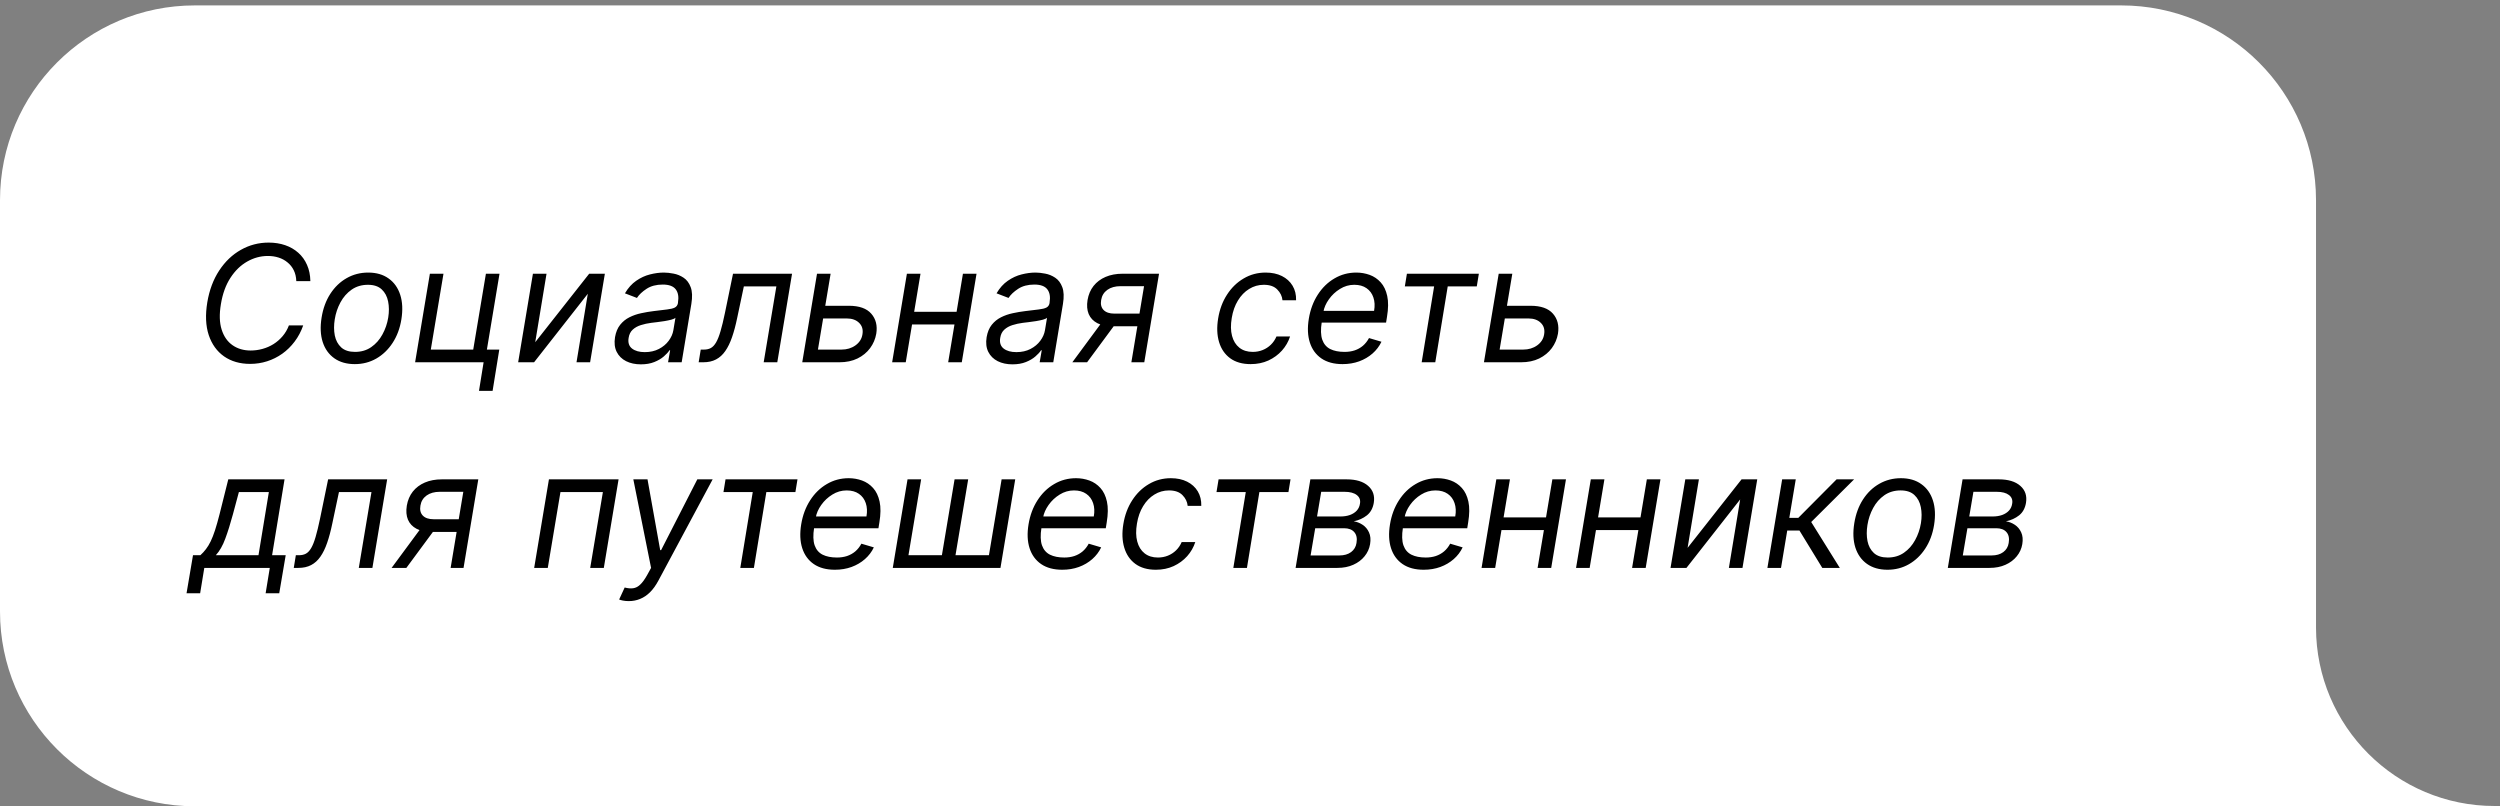
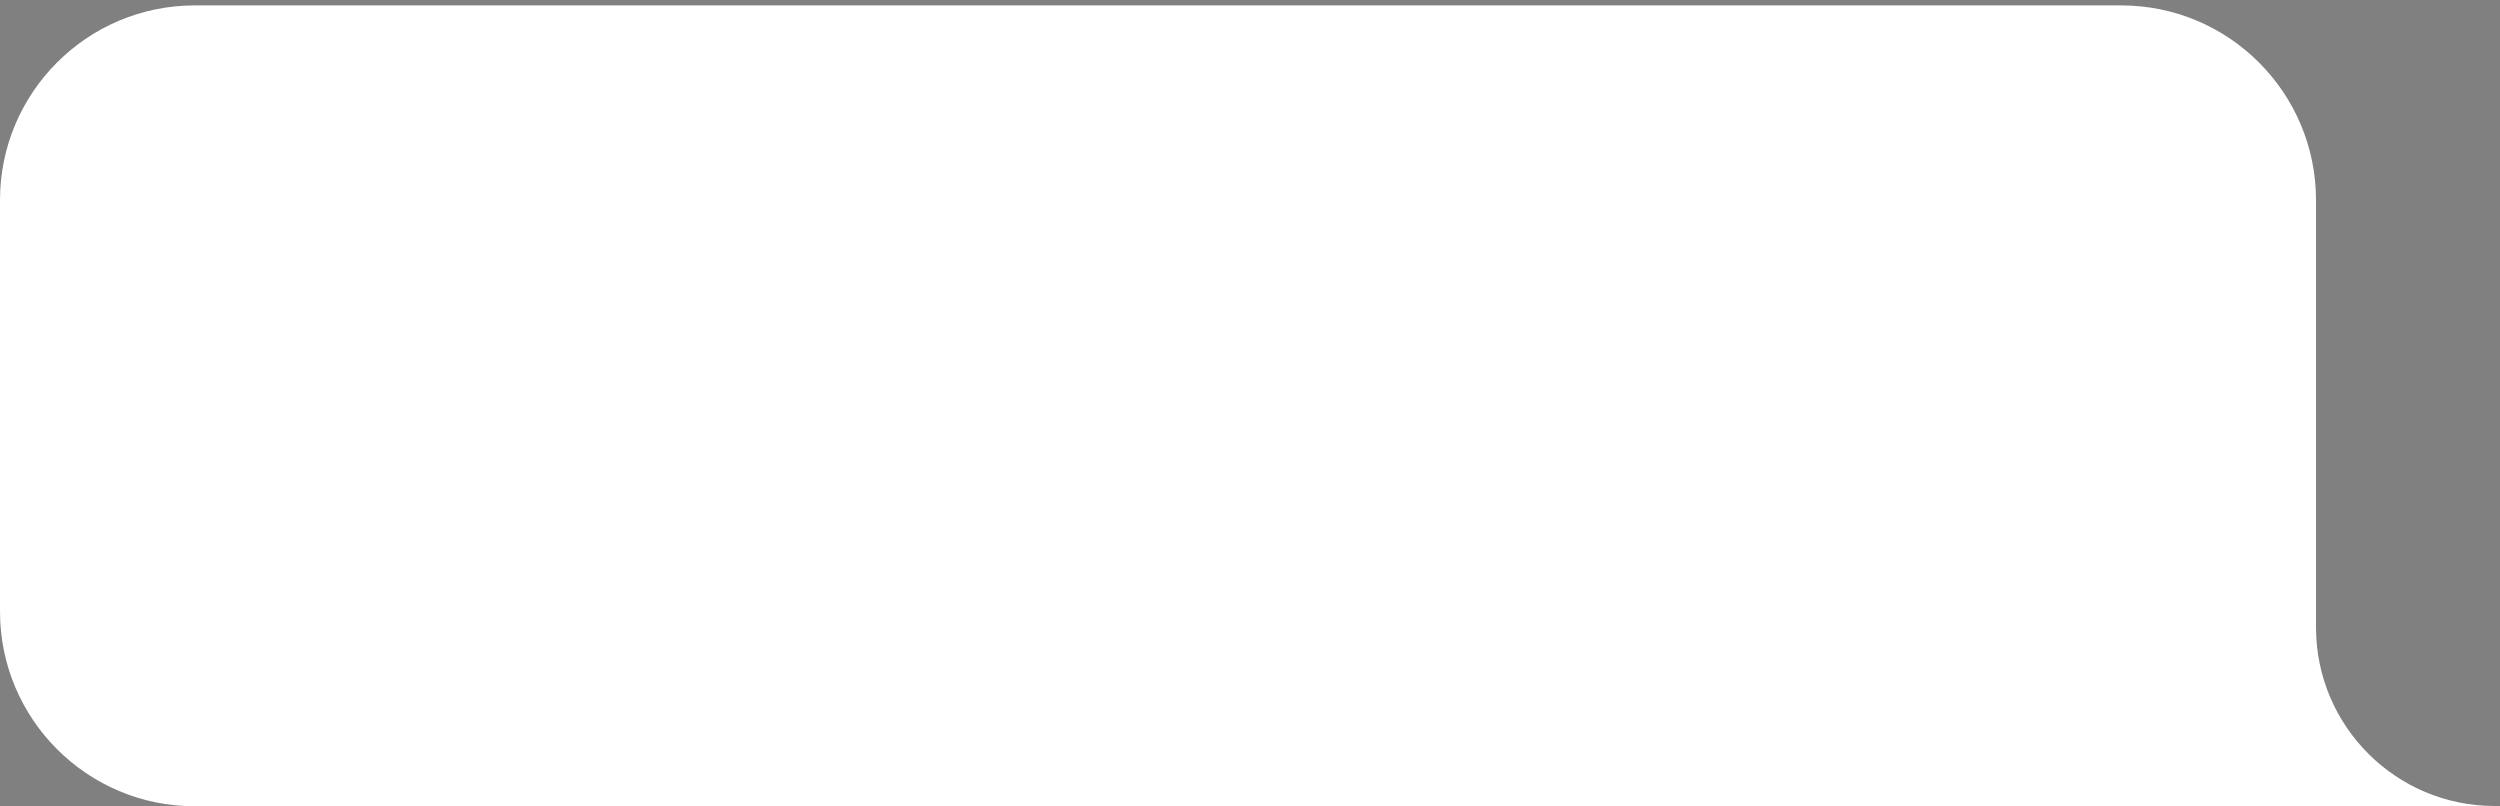
<svg xmlns="http://www.w3.org/2000/svg" width="462" height="149" viewBox="0 0 462 149" fill="none">
  <rect x="0" y="0" width="462" height="149" fill="#808080" stroke="none" />
  <path fill-rule="evenodd" clip-rule="evenodd" d="M36 1C16.118 1 1.28531e-05 17.118 1.45913e-05 37L2.12354e-05 113C2.29736e-05 132.882 16.118 149 36 149L428 149L428 148.947L461 148.947L461 148.947C442.788 148.947 428.022 134.195 428 115.988L428 115.986L428 37C428 17.118 411.882 1 392 1L36 1Z" fill="white" />
-   <path d="M57.356 51.948L54.757 51.948C54.728 51.188 54.572 50.52 54.288 49.945C54.004 49.37 53.62 48.887 53.137 48.496C52.661 48.098 52.115 47.8 51.497 47.601C50.879 47.402 50.218 47.303 49.515 47.303C48.166 47.303 46.887 47.647 45.68 48.336C44.473 49.018 43.439 50.023 42.58 51.351C41.721 52.672 41.135 54.291 40.822 56.209C40.51 58.07 40.556 59.636 40.961 60.907C41.365 62.179 42.036 63.141 42.974 63.794C43.911 64.448 45.027 64.775 46.319 64.775C47.065 64.775 47.797 64.675 48.514 64.476C49.238 64.277 49.913 63.983 50.538 63.592C51.17 63.194 51.731 62.708 52.221 62.132C52.718 61.55 53.109 60.882 53.393 60.13L56.035 60.13C55.645 61.245 55.115 62.242 54.448 63.123C53.787 64.004 53.024 64.753 52.157 65.371C51.291 65.982 50.357 66.447 49.355 66.767C48.354 67.086 47.313 67.246 46.234 67.246C44.345 67.246 42.736 66.784 41.408 65.861C40.087 64.931 39.142 63.617 38.574 61.919C38.013 60.215 37.924 58.198 38.308 55.868C38.691 53.596 39.426 51.635 40.513 49.987C41.6 48.333 42.931 47.061 44.508 46.174C46.085 45.279 47.797 44.831 49.643 44.831C50.751 44.831 51.77 44.991 52.701 45.311C53.631 45.63 54.441 46.099 55.13 46.717C55.819 47.328 56.355 48.074 56.738 48.954C57.129 49.828 57.335 50.826 57.356 51.948ZM65.567 67.289C64.062 67.289 62.801 66.93 61.785 66.213C60.77 65.495 60.052 64.49 59.633 63.198C59.221 61.905 59.154 60.4 59.431 58.681C59.701 57.005 60.237 55.545 61.04 54.302C61.849 53.052 62.854 52.086 64.055 51.404C65.262 50.715 66.59 50.371 68.039 50.371C69.544 50.371 70.802 50.733 71.81 51.458C72.826 52.175 73.543 53.184 73.962 54.483C74.381 55.776 74.452 57.289 74.175 59.022C73.905 60.684 73.362 62.136 72.545 63.379C71.736 64.615 70.731 65.577 69.53 66.266C68.337 66.948 67.016 67.289 65.567 67.289ZM65.61 65.03C66.76 65.03 67.758 64.735 68.603 64.146C69.456 63.556 70.145 62.779 70.67 61.813C71.203 60.847 71.562 59.803 71.746 58.681C71.917 57.615 71.91 56.625 71.725 55.708C71.54 54.785 71.146 54.043 70.542 53.482C69.939 52.914 69.09 52.63 67.996 52.63C66.846 52.63 65.841 52.928 64.981 53.525C64.129 54.121 63.44 54.906 62.915 55.879C62.389 56.852 62.037 57.9 61.86 59.022C61.689 60.087 61.693 61.078 61.87 61.994C62.055 62.903 62.449 63.638 63.053 64.199C63.664 64.753 64.516 65.03 65.61 65.03ZM92.31 50.584L89.977 64.604L92.267 64.604L91.032 72.232L88.517 72.232L89.37 66.948L76.713 66.948L79.441 50.584L81.955 50.584L79.611 64.604L87.452 64.604L89.796 50.584L92.31 50.584ZM98.91 63.24L108.881 50.584L111.779 50.584L109.052 66.948L106.538 66.948L108.626 54.291L98.697 66.948L95.756 66.948L98.484 50.584L100.998 50.584L98.91 63.24ZM118.429 67.331C117.393 67.331 116.483 67.136 115.702 66.745C114.921 66.348 114.342 65.776 113.966 65.03C113.589 64.277 113.486 63.368 113.657 62.303C113.82 61.365 114.136 60.605 114.605 60.023C115.074 59.434 115.642 58.972 116.309 58.638C116.984 58.297 117.709 58.045 118.483 57.882C119.264 57.711 120.042 57.58 120.816 57.487C121.824 57.36 122.645 57.26 123.277 57.189C123.909 57.118 124.385 57.001 124.704 56.838C125.024 56.674 125.219 56.394 125.29 55.996L125.29 55.911C125.461 54.867 125.322 54.054 124.875 53.471C124.427 52.882 123.628 52.587 122.478 52.587C121.285 52.587 120.287 52.85 119.484 53.375C118.682 53.901 118.089 54.462 117.705 55.059L115.489 54.206C116.072 53.212 116.768 52.438 117.577 51.884C118.387 51.323 119.236 50.932 120.123 50.712C121.011 50.485 121.867 50.371 122.691 50.371C123.216 50.371 123.809 50.435 124.47 50.563C125.13 50.684 125.748 50.936 126.324 51.319C126.906 51.703 127.343 52.282 127.634 53.056C127.932 53.83 127.975 54.867 127.762 56.166L125.972 66.948L123.458 66.948L123.841 64.732L123.714 64.732C123.486 65.087 123.138 65.467 122.67 65.872C122.208 66.277 121.622 66.621 120.912 66.905C120.209 67.189 119.381 67.331 118.429 67.331ZM119.154 65.073C120.148 65.073 121.018 64.877 121.764 64.487C122.517 64.096 123.121 63.592 123.575 62.974C124.037 62.356 124.324 61.706 124.438 61.025L124.822 58.723C124.694 58.851 124.442 58.968 124.065 59.075C123.689 59.174 123.263 59.263 122.787 59.341C122.318 59.412 121.86 59.476 121.412 59.533C120.972 59.583 120.617 59.625 120.347 59.661C119.679 59.746 119.044 59.885 118.44 60.076C117.844 60.261 117.339 60.541 116.927 60.918C116.523 61.287 116.27 61.791 116.171 62.431C116.022 63.304 116.231 63.965 116.799 64.412C117.368 64.853 118.152 65.073 119.154 65.073ZM129.112 66.948L129.496 64.604L130.092 64.604C130.582 64.604 131.005 64.508 131.36 64.316C131.722 64.118 132.045 63.773 132.33 63.283C132.621 62.786 132.894 62.097 133.15 61.216C133.413 60.328 133.686 59.199 133.97 57.828L135.462 50.584L146.371 50.584L143.643 66.948L141.129 66.948L143.473 52.928L137.464 52.928L136.229 58.766C135.952 60.108 135.636 61.291 135.28 62.313C134.932 63.329 134.517 64.181 134.034 64.87C133.558 65.559 132.986 66.078 132.319 66.426C131.658 66.774 130.874 66.948 129.964 66.948L129.112 66.948ZM152.177 56.507L156.864 56.507C158.782 56.507 160.163 56.994 161.008 57.967C161.861 58.94 162.17 60.172 161.935 61.664C161.765 62.644 161.385 63.535 160.795 64.338C160.206 65.133 159.432 65.769 158.473 66.245C157.514 66.713 156.396 66.948 155.117 66.948L148.256 66.948L150.984 50.584L153.498 50.584L151.154 64.604L155.501 64.604C156.502 64.604 157.365 64.345 158.089 63.826C158.821 63.301 159.251 62.623 159.379 61.791C159.528 60.918 159.325 60.211 158.771 59.672C158.224 59.125 157.461 58.851 156.481 58.851L151.793 58.851L152.177 56.507ZM177.353 57.615L176.97 59.959L167.936 59.959L168.319 57.615L177.353 57.615ZM170.109 50.584L167.382 66.948L164.868 66.948L167.595 50.584L170.109 50.584ZM180.464 50.584L177.737 66.948L175.223 66.948L177.95 50.584L180.464 50.584ZM187.101 67.331C186.064 67.331 185.155 67.136 184.374 66.745C183.593 66.348 183.014 65.776 182.638 65.03C182.261 64.277 182.158 63.368 182.329 62.303C182.492 61.365 182.808 60.605 183.277 60.023C183.746 59.434 184.314 58.972 184.981 58.638C185.656 58.297 186.38 58.045 187.155 57.882C187.936 57.711 188.714 57.58 189.488 57.487C190.496 57.36 191.317 57.26 191.949 57.189C192.581 57.118 193.057 57.001 193.376 56.838C193.696 56.674 193.891 56.394 193.962 55.996L193.962 55.911C194.133 54.867 193.994 54.054 193.547 53.471C193.099 52.882 192.3 52.587 191.15 52.587C189.956 52.587 188.959 52.85 188.156 53.375C187.353 53.901 186.76 54.462 186.377 55.059L184.161 54.206C184.743 53.212 185.439 52.438 186.249 51.884C187.059 51.323 187.907 50.932 188.795 50.712C189.683 50.485 190.539 50.371 191.363 50.371C191.888 50.371 192.481 50.435 193.142 50.563C193.802 50.684 194.42 50.936 194.996 51.319C195.578 51.703 196.015 52.282 196.306 53.056C196.604 53.83 196.647 54.867 196.434 56.166L194.644 66.948L192.13 66.948L192.513 64.732L192.385 64.732C192.158 65.087 191.81 65.467 191.341 65.872C190.88 66.277 190.294 66.621 189.584 66.905C188.88 67.189 188.053 67.331 187.101 67.331ZM187.826 65.073C188.82 65.073 189.69 64.877 190.436 64.487C191.189 64.096 191.792 63.592 192.247 62.974C192.709 62.356 192.996 61.706 193.11 61.024L193.493 58.723C193.366 58.851 193.113 58.968 192.737 59.075C192.361 59.174 191.934 59.263 191.459 59.341C190.99 59.412 190.532 59.476 190.084 59.533C189.644 59.583 189.289 59.625 189.019 59.661C188.351 59.746 187.716 59.885 187.112 60.076C186.515 60.261 186.011 60.541 185.599 60.918C185.194 61.287 184.942 61.791 184.843 62.431C184.694 63.304 184.903 63.965 185.471 64.412C186.04 64.853 186.824 65.073 187.826 65.073ZM209.077 66.948L211.42 52.885L207.074 52.885C206.087 52.885 205.273 53.112 204.634 53.567C204.002 54.022 203.622 54.647 203.494 55.442C203.359 56.223 203.508 56.838 203.942 57.285C204.382 57.733 205.043 57.956 205.923 57.956L211.207 57.956L210.824 60.3L205.54 60.3C204.432 60.3 203.508 60.105 202.77 59.714C202.031 59.323 201.506 58.766 201.193 58.041C200.888 57.31 200.817 56.444 200.98 55.442C201.151 54.434 201.52 53.567 202.088 52.843C202.663 52.118 203.405 51.561 204.315 51.17C205.231 50.779 206.278 50.584 207.457 50.584L214.19 50.584L211.463 66.948L209.077 66.948ZM198.168 66.948L204.176 58.809L206.903 58.809L200.895 66.948L198.168 66.948ZM231.121 67.289C229.58 67.289 228.316 66.926 227.329 66.202C226.349 65.478 225.667 64.48 225.283 63.208C224.9 61.937 224.843 60.485 225.113 58.851C225.383 57.189 225.929 55.723 226.753 54.451C227.577 53.173 228.603 52.175 229.832 51.458C231.061 50.733 232.414 50.371 233.891 50.371C235.042 50.371 236.043 50.584 236.895 51.01C237.748 51.436 238.405 52.033 238.866 52.8C239.328 53.567 239.545 54.462 239.516 55.485L237.002 55.485C236.931 54.739 236.611 54.078 236.043 53.503C235.482 52.921 234.651 52.63 233.55 52.63C232.57 52.63 231.668 52.885 230.844 53.397C230.02 53.901 229.328 54.615 228.767 55.538C228.206 56.454 227.826 57.53 227.627 58.766C227.414 60.03 227.432 61.131 227.68 62.069C227.929 63.006 228.38 63.734 229.033 64.252C229.687 64.771 230.51 65.03 231.505 65.03C232.158 65.03 232.769 64.916 233.337 64.689C233.905 64.462 234.41 64.135 234.85 63.709C235.29 63.283 235.638 62.772 235.894 62.175L238.408 62.175C238.096 63.141 237.595 64.011 236.906 64.785C236.217 65.552 235.383 66.163 234.402 66.618C233.422 67.065 232.329 67.289 231.121 67.289ZM248.092 67.289C246.523 67.289 245.226 66.941 244.204 66.245C243.181 65.541 242.467 64.561 242.062 63.304C241.657 62.04 241.594 60.57 241.871 58.894C242.148 57.218 242.698 55.74 243.522 54.462C244.346 53.176 245.372 52.175 246.601 51.458C247.829 50.733 249.179 50.371 250.649 50.371C251.501 50.371 252.322 50.513 253.11 50.797C253.898 51.081 254.58 51.543 255.155 52.182C255.731 52.814 256.132 53.652 256.359 54.696C256.586 55.74 256.572 57.026 256.317 58.553L256.146 59.618L243.532 59.618L243.873 57.445L253.93 57.445C254.094 56.522 254.051 55.698 253.802 54.973C253.561 54.249 253.138 53.677 252.535 53.258C251.938 52.839 251.182 52.63 250.265 52.63C249.321 52.63 248.44 52.885 247.623 53.397C246.807 53.901 246.125 54.54 245.578 55.314C245.031 56.081 244.69 56.862 244.555 57.658L244.257 59.533C244.044 60.889 244.076 61.969 244.353 62.772C244.637 63.574 245.13 64.153 245.834 64.508C246.537 64.856 247.417 65.03 248.476 65.03C249.15 65.03 249.772 64.938 250.34 64.753C250.908 64.561 251.416 64.277 251.863 63.901C252.311 63.517 252.687 63.041 252.993 62.473L255.294 63.155C254.903 63.979 254.353 64.703 253.643 65.328C252.939 65.946 252.116 66.429 251.171 66.777C250.233 67.118 249.207 67.289 248.092 67.289ZM259.614 52.928L259.997 50.584L273.293 50.584L272.909 52.928L267.54 52.928L265.239 66.948L262.725 66.948L265.026 52.928L259.614 52.928ZM278.153 56.507L282.841 56.507C284.758 56.507 286.14 56.994 286.985 57.967C287.837 58.94 288.146 60.172 287.912 61.664C287.741 62.644 287.361 63.535 286.772 64.338C286.182 65.133 285.408 65.769 284.45 66.245C283.491 66.713 282.372 66.948 281.094 66.948L274.233 66.948L276.96 50.584L279.474 50.584L277.131 64.604L281.477 64.604C282.479 64.604 283.342 64.345 284.066 63.826C284.798 63.301 285.227 62.622 285.355 61.791C285.504 60.918 285.302 60.211 284.748 59.672C284.201 59.125 283.437 58.851 282.457 58.851L277.77 58.851L278.153 56.507ZM34.473 109.635L35.666 102.604L37.029 102.604C37.413 102.256 37.757 101.88 38.063 101.475C38.375 101.07 38.666 100.591 38.936 100.037C39.206 99.475 39.473 98.794 39.735 97.991C39.998 97.181 40.275 96.205 40.566 95.061L42.186 88.584L52.583 88.584L50.282 102.604L52.797 102.604L51.603 109.635L49.089 109.635L49.856 104.948L37.754 104.948L36.987 109.635L34.473 109.635ZM39.885 102.604L47.768 102.604L49.686 90.928L44.146 90.928L43.038 95.061C42.576 96.773 42.108 98.268 41.632 99.546C41.163 100.825 40.581 101.844 39.885 102.604ZM54.288 104.948L54.672 102.604L55.268 102.604C55.758 102.604 56.181 102.508 56.536 102.316C56.898 102.117 57.221 101.773 57.505 101.283C57.797 100.786 58.07 100.097 58.326 99.216C58.588 98.328 58.862 97.199 59.146 95.828L60.637 88.584L71.546 88.584L68.819 104.948L66.305 104.948L68.649 90.928L62.64 90.928L61.404 96.766C61.127 98.108 60.811 99.291 60.456 100.314C60.108 101.329 59.693 102.181 59.21 102.87C58.734 103.559 58.162 104.078 57.495 104.426C56.834 104.774 56.049 104.948 55.14 104.948L54.288 104.948ZM83.276 104.948L85.62 90.885L81.273 90.885C80.286 90.885 79.473 91.112 78.833 91.567C78.201 92.022 77.821 92.647 77.694 93.442C77.559 94.223 77.708 94.838 78.141 95.285C78.581 95.733 79.242 95.956 80.123 95.956L85.407 95.956L85.023 98.3L79.739 98.3C78.631 98.3 77.708 98.105 76.969 97.714C76.23 97.323 75.705 96.766 75.392 96.041C75.087 95.31 75.016 94.444 75.179 93.442C75.35 92.433 75.719 91.567 76.287 90.843C76.862 90.118 77.605 89.561 78.514 89.17C79.43 88.779 80.478 88.584 81.657 88.584L88.389 88.584L85.662 104.948L83.276 104.948ZM72.367 104.948L78.375 96.808L81.103 96.808L75.094 104.948L72.367 104.948ZM98.715 104.948L101.443 88.584L114.312 88.584L111.585 104.948L109.07 104.948L111.414 90.928L103.573 90.928L101.23 104.948L98.715 104.948ZM116.208 111.084C115.782 111.084 115.406 111.049 115.079 110.978C114.759 110.914 114.539 110.85 114.418 110.786L115.441 108.57C116.024 108.726 116.542 108.772 116.997 108.708C117.458 108.652 117.895 108.428 118.307 108.037C118.726 107.654 119.163 107.05 119.617 106.226L120.32 104.948L117.039 88.584L119.66 88.584L122.004 101.666L122.174 101.666L128.864 88.584L131.698 88.584L121.663 107.313C121.194 108.186 120.679 108.9 120.118 109.454C119.557 110.008 118.95 110.416 118.296 110.679C117.643 110.949 116.947 111.084 116.208 111.084ZM133.696 90.928L134.079 88.584L147.375 88.584L146.991 90.928L141.622 90.928L139.321 104.948L136.807 104.948L139.108 90.928L133.696 90.928ZM154.284 105.289C152.714 105.289 151.418 104.941 150.395 104.245C149.372 103.541 148.659 102.561 148.254 101.304C147.849 100.04 147.785 98.57 148.062 96.894C148.339 95.218 148.889 93.74 149.713 92.462C150.537 91.176 151.563 90.175 152.792 89.458C154.021 88.733 155.37 88.371 156.84 88.371C157.693 88.371 158.513 88.513 159.301 88.797C160.09 89.081 160.771 89.543 161.347 90.182C161.922 90.814 162.323 91.652 162.551 92.696C162.778 93.74 162.764 95.026 162.508 96.553L162.337 97.618L149.724 97.618L150.065 95.445L160.122 95.445C160.285 94.522 160.242 93.698 159.994 92.973C159.752 92.249 159.33 91.677 158.726 91.258C158.129 90.839 157.373 90.63 156.457 90.63C155.512 90.63 154.632 90.885 153.815 91.397C152.998 91.901 152.316 92.54 151.769 93.314C151.222 94.081 150.882 94.862 150.747 95.658L150.448 97.533C150.235 98.889 150.267 99.969 150.544 100.772C150.828 101.574 151.322 102.153 152.025 102.508C152.728 102.856 153.609 103.03 154.667 103.03C155.342 103.03 155.963 102.938 156.531 102.753C157.1 102.561 157.607 102.277 158.055 101.901C158.502 101.517 158.879 101.041 159.184 100.473L161.485 101.155C161.095 101.979 160.544 102.703 159.834 103.328C159.131 103.946 158.307 104.429 157.362 104.777C156.425 105.118 155.399 105.289 154.284 105.289ZM167.712 88.584L170.226 88.584L167.883 102.604L174.062 102.604L176.405 88.584L178.92 88.584L176.576 102.604L182.755 102.604L185.099 88.584L187.613 88.584L184.885 104.948L164.985 104.948L167.712 88.584ZM196.295 105.289C194.726 105.289 193.429 104.941 192.407 104.245C191.384 103.541 190.67 102.561 190.265 101.304C189.861 100.04 189.797 98.57 190.074 96.894C190.351 95.218 190.901 93.74 191.725 92.462C192.549 91.176 193.575 90.175 194.804 89.458C196.032 88.733 197.382 88.371 198.852 88.371C199.704 88.371 200.525 88.513 201.313 88.797C202.101 89.081 202.783 89.543 203.358 90.182C203.934 90.814 204.335 91.652 204.562 92.696C204.79 93.74 204.775 95.026 204.52 96.553L204.349 97.618L191.736 97.618L192.076 95.445L202.133 95.445C202.297 94.522 202.254 93.698 202.005 92.973C201.764 92.249 201.341 91.677 200.738 91.258C200.141 90.839 199.385 90.63 198.469 90.63C197.524 90.63 196.643 90.885 195.826 91.397C195.01 91.901 194.328 92.54 193.781 93.314C193.234 94.081 192.893 94.862 192.758 95.658L192.46 97.533C192.247 98.889 192.279 99.969 192.556 100.772C192.84 101.574 193.334 102.153 194.037 102.508C194.74 102.856 195.621 103.03 196.679 103.03C197.353 103.03 197.975 102.938 198.543 102.753C199.111 102.561 199.619 102.277 200.067 101.901C200.514 101.517 200.89 101.041 201.196 100.473L203.497 101.155C203.106 101.979 202.556 102.703 201.846 103.328C201.143 103.946 200.319 104.429 199.374 104.777C198.437 105.118 197.41 105.289 196.295 105.289ZM213.602 105.289C212.061 105.289 210.796 104.926 209.809 104.202C208.829 103.478 208.147 102.48 207.764 101.208C207.38 99.937 207.323 98.485 207.593 96.851C207.863 95.189 208.41 93.723 209.234 92.451C210.058 91.173 211.084 90.175 212.313 89.458C213.541 88.733 214.894 88.371 216.372 88.371C217.522 88.371 218.524 88.584 219.376 89.01C220.228 89.436 220.885 90.033 221.347 90.8C221.808 91.567 222.025 92.462 221.997 93.485L219.482 93.485C219.411 92.739 219.092 92.078 218.524 91.503C217.962 90.921 217.132 90.63 216.031 90.63C215.051 90.63 214.149 90.885 213.325 91.397C212.501 91.901 211.808 92.615 211.247 93.538C210.686 94.454 210.306 95.53 210.107 96.766C209.894 98.03 209.912 99.131 210.161 100.068C210.409 101.006 210.86 101.734 211.514 102.252C212.167 102.771 212.991 103.03 213.985 103.03C214.639 103.03 215.249 102.916 215.818 102.689C216.386 102.462 216.89 102.135 217.33 101.709C217.771 101.283 218.119 100.772 218.374 100.175L220.889 100.175C220.576 101.141 220.075 102.011 219.387 102.785C218.698 103.552 217.863 104.163 216.883 104.617C215.903 105.065 214.809 105.289 213.602 105.289ZM224.809 90.928L225.193 88.584L238.488 88.584L238.105 90.928L232.735 90.928L230.434 104.948L227.92 104.948L230.221 90.928L224.809 90.928ZM239.428 104.948L242.155 88.584L248.846 88.584C250.593 88.584 251.921 88.985 252.83 89.788C253.739 90.583 254.087 91.631 253.874 92.931C253.704 93.932 253.278 94.703 252.596 95.243C251.914 95.782 251.104 96.148 250.167 96.34C250.749 96.425 251.296 96.638 251.807 96.979C252.326 97.32 252.72 97.789 252.99 98.385C253.267 98.982 253.334 99.706 253.192 100.559C253.05 101.397 252.709 102.146 252.17 102.806C251.637 103.467 250.941 103.989 250.082 104.372C249.229 104.756 248.249 104.948 247.141 104.948L239.428 104.948ZM242.198 102.647L247.525 102.647C248.398 102.647 249.116 102.441 249.677 102.029C250.238 101.61 250.572 101.049 250.678 100.345C250.827 99.493 250.692 98.826 250.273 98.343C249.861 97.86 249.229 97.618 248.377 97.618L243.05 97.618L242.198 102.647ZM243.391 95.445L247.695 95.445C248.363 95.445 248.956 95.353 249.474 95.168C249.993 94.976 250.412 94.706 250.731 94.358C251.051 94.003 251.246 93.584 251.317 93.101C251.445 92.419 251.25 91.88 250.731 91.482C250.22 91.084 249.464 90.885 248.462 90.885L244.158 90.885L243.391 95.445ZM263.092 105.289C261.523 105.289 260.226 104.941 259.204 104.245C258.181 103.541 257.467 102.561 257.062 101.304C256.657 100.04 256.594 98.57 256.871 96.894C257.148 95.218 257.698 93.74 258.522 92.462C259.346 91.176 260.372 90.175 261.601 89.458C262.829 88.733 264.179 88.371 265.649 88.371C266.501 88.371 267.322 88.513 268.11 88.797C268.898 89.081 269.58 89.543 270.155 90.182C270.731 90.814 271.132 91.652 271.359 92.696C271.586 93.74 271.572 95.026 271.317 96.553L271.146 97.618L258.532 97.618L258.873 95.445L268.93 95.445C269.094 94.522 269.051 93.698 268.802 92.973C268.561 92.249 268.138 91.677 267.535 91.258C266.938 90.839 266.182 90.63 265.265 90.63C264.321 90.63 263.44 90.885 262.623 91.397C261.807 91.901 261.125 92.54 260.578 93.314C260.031 94.081 259.69 94.862 259.555 95.658L259.257 97.533C259.044 98.889 259.076 99.969 259.353 100.772C259.637 101.574 260.13 102.153 260.834 102.508C261.537 102.856 262.417 103.03 263.476 103.03C264.15 103.03 264.772 102.938 265.34 102.753C265.908 102.561 266.416 102.277 266.863 101.901C267.311 101.517 267.687 101.041 267.993 100.473L270.294 101.155C269.903 101.979 269.353 102.703 268.643 103.328C267.939 103.946 267.116 104.429 266.171 104.777C265.233 105.118 264.207 105.289 263.092 105.289ZM286.279 95.615L285.896 97.959L276.862 97.959L277.245 95.615L286.279 95.615ZM279.035 88.584L276.308 104.948L273.793 104.948L276.521 88.584L279.035 88.584ZM289.39 88.584L286.663 104.948L284.149 104.948L286.876 88.584L289.39 88.584ZM303.74 95.615L303.357 97.959L294.323 97.959L294.706 95.615L303.74 95.615ZM296.496 88.584L293.769 104.948L291.254 104.948L293.982 88.584L296.496 88.584ZM306.851 88.584L304.124 104.948L301.61 104.948L304.337 88.584L306.851 88.584ZM311.869 101.24L321.84 88.584L324.738 88.584L322.011 104.948L319.497 104.948L321.585 92.291L311.656 104.948L308.715 104.948L311.443 88.584L313.957 88.584L311.869 101.24ZM326.616 104.948L329.343 88.584L331.857 88.584L330.664 95.701L332.326 95.701L339.4 88.584L342.638 88.584L334.712 96.468L339.996 104.948L336.758 104.948L332.539 98.044L330.281 98.044L329.13 104.948L326.616 104.948ZM348.809 105.289C347.304 105.289 346.043 104.93 345.027 104.213C344.012 103.495 343.295 102.49 342.875 101.198C342.464 99.905 342.396 98.399 342.673 96.681C342.943 95.004 343.479 93.545 344.282 92.302C345.091 91.052 346.096 90.086 347.297 89.404C348.504 88.716 349.832 88.371 351.281 88.371C352.787 88.371 354.044 88.733 355.052 89.458C356.068 90.175 356.785 91.183 357.204 92.483C357.623 93.776 357.694 95.289 357.417 97.022C357.148 98.683 356.604 100.136 355.787 101.379C354.978 102.615 353.973 103.577 352.773 104.266C351.579 104.948 350.258 105.289 348.809 105.289ZM348.852 103.03C350.003 103.03 351 102.735 351.846 102.146C352.698 101.556 353.387 100.779 353.912 99.813C354.445 98.847 354.804 97.803 354.988 96.681C355.159 95.615 355.152 94.625 354.967 93.708C354.782 92.785 354.388 92.043 353.785 91.482C353.181 90.914 352.332 90.629 351.238 90.629C350.088 90.629 349.083 90.928 348.224 91.524C347.371 92.121 346.682 92.906 346.157 93.879C345.631 94.852 345.28 95.899 345.102 97.022C344.932 98.087 344.935 99.078 345.113 99.994C345.297 100.903 345.692 101.638 346.295 102.199C346.906 102.753 347.758 103.03 348.852 103.03ZM359.956 104.948L362.683 88.584L369.373 88.584C371.12 88.584 372.448 88.985 373.358 89.788C374.267 90.583 374.615 91.631 374.402 92.931C374.231 93.932 373.805 94.703 373.123 95.243C372.441 95.782 371.632 96.148 370.694 96.34C371.277 96.425 371.823 96.638 372.335 96.979C372.853 97.32 373.247 97.789 373.517 98.385C373.794 98.982 373.862 99.706 373.72 100.559C373.578 101.397 373.237 102.146 372.697 102.806C372.164 103.467 371.468 103.989 370.609 104.372C369.757 104.756 368.777 104.948 367.669 104.948L359.956 104.948ZM362.725 102.647L368.052 102.647C368.926 102.647 369.643 102.441 370.204 102.029C370.765 101.61 371.099 101.049 371.206 100.345C371.355 99.493 371.22 98.826 370.801 98.343C370.389 97.86 369.757 97.618 368.904 97.618L363.578 97.618L362.725 102.647ZM363.919 95.445L368.223 95.445C368.89 95.445 369.483 95.353 370.002 95.168C370.52 94.976 370.939 94.706 371.259 94.358C371.578 94.003 371.774 93.584 371.845 93.101C371.973 92.419 371.777 91.879 371.259 91.482C370.747 91.084 369.991 90.885 368.99 90.885L364.686 90.885L363.919 95.445Z" fill="black" />
</svg>